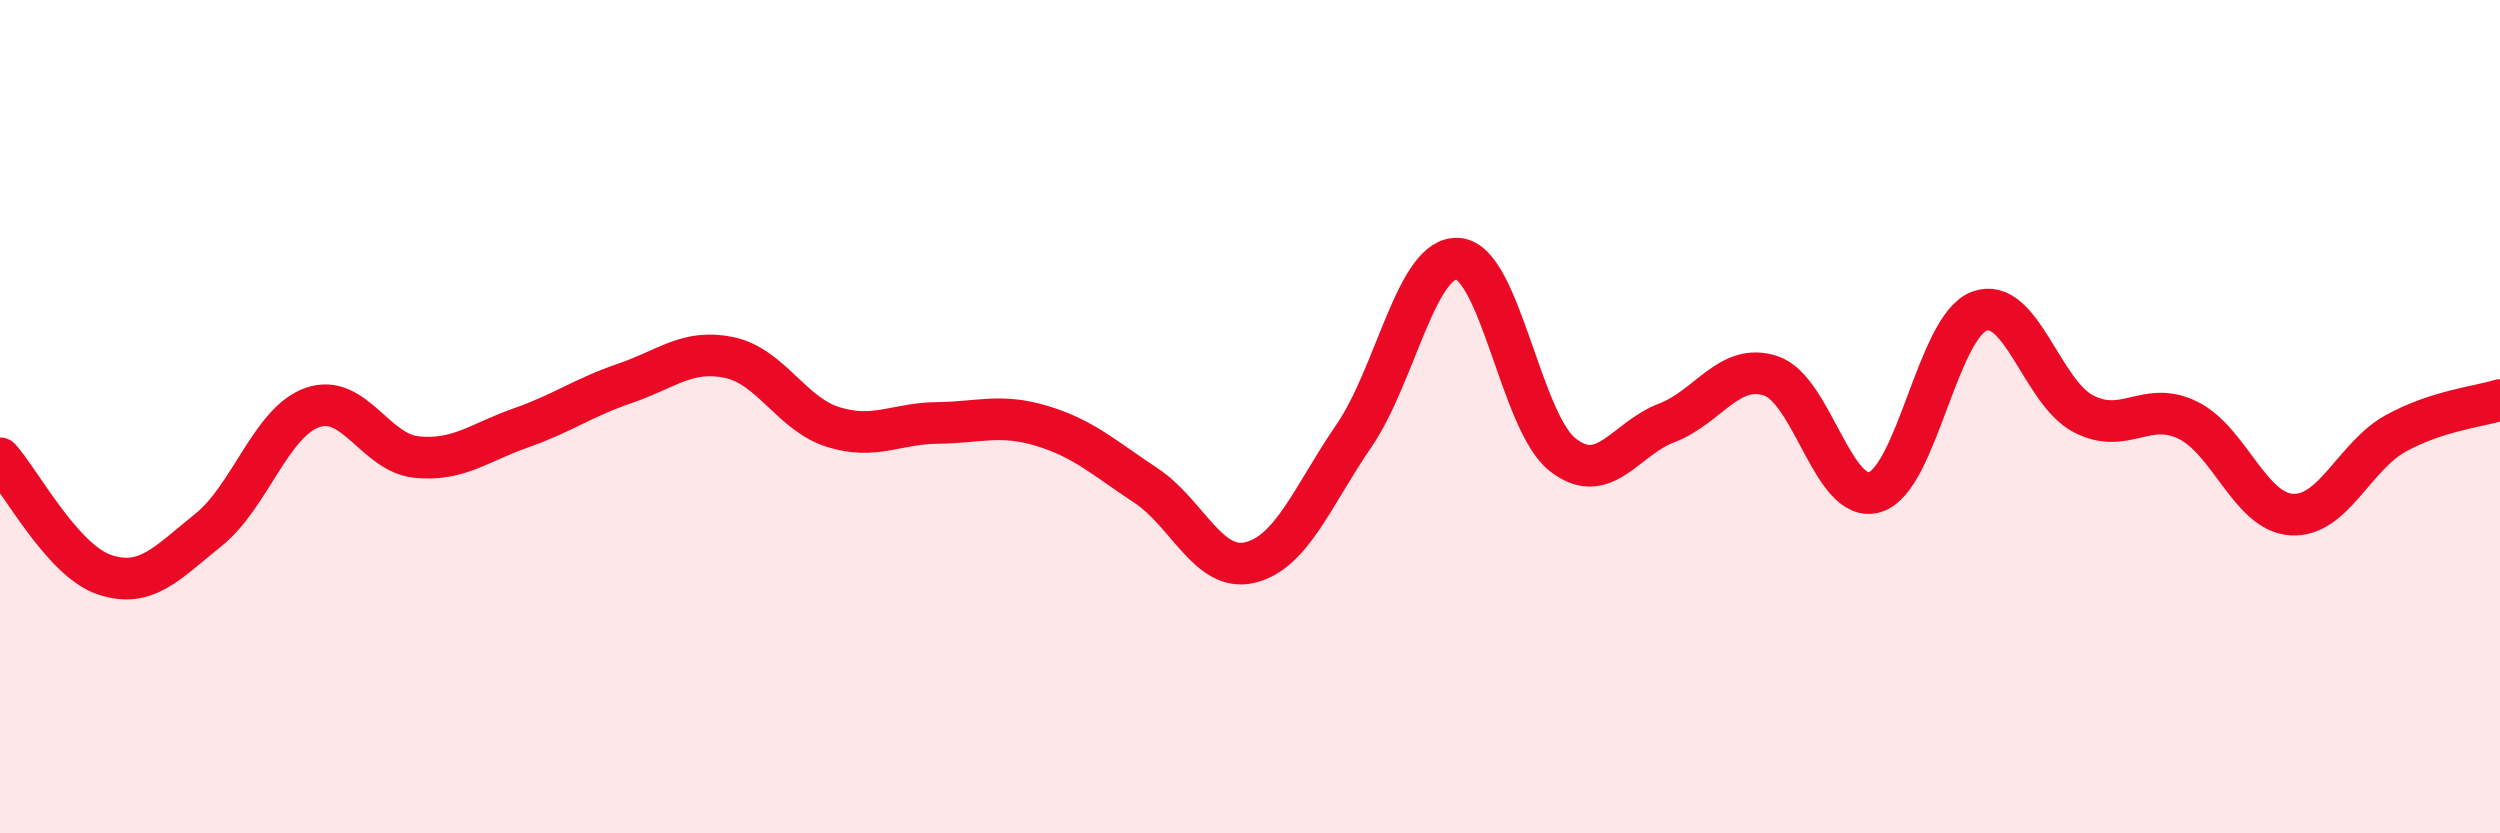
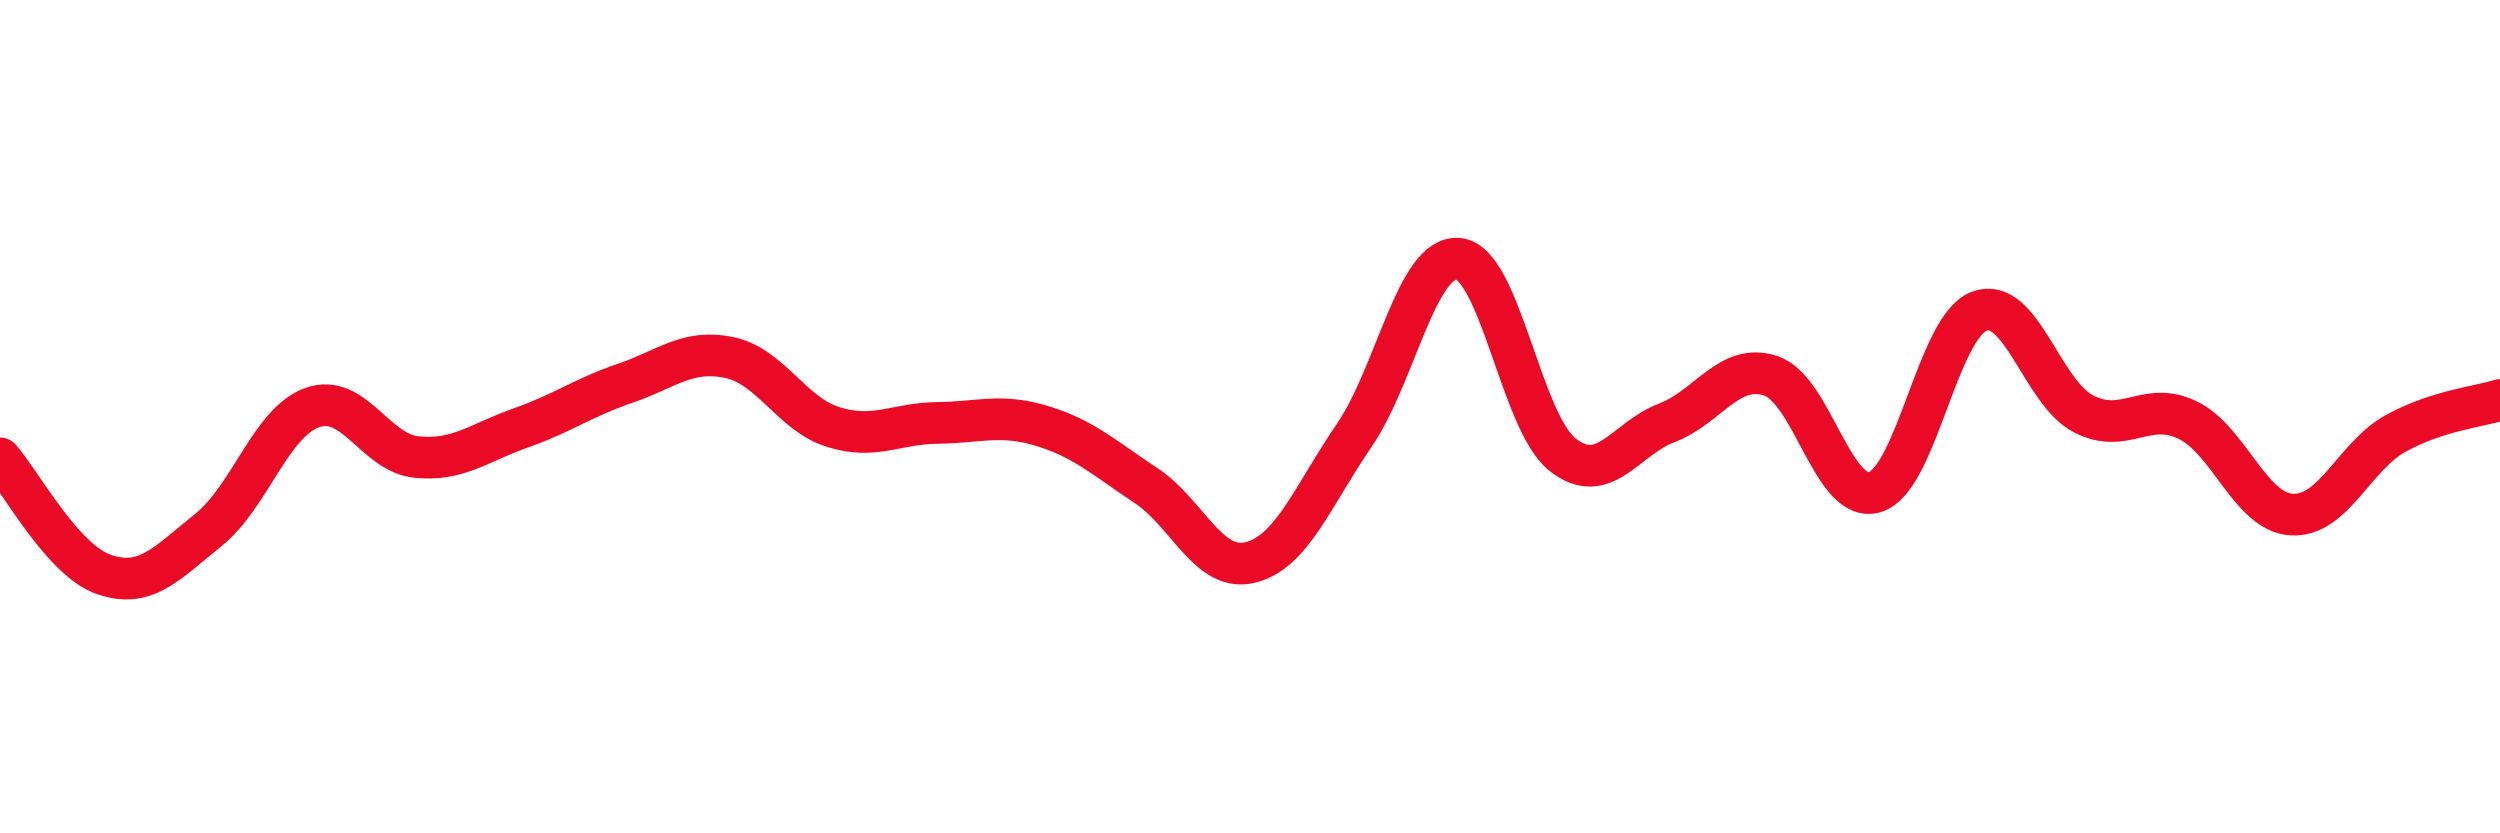
<svg xmlns="http://www.w3.org/2000/svg" width="60" height="20" viewBox="0 0 60 20">
-   <path d="M 0,11 C 0.5,11.56 1.5,13.45 2.5,13.79 C 3.5,14.13 4,13.52 5,12.72 C 6,11.92 6.5,10.13 7.5,9.78 C 8.5,9.43 9,10.87 10,10.97 C 11,11.07 11.5,10.62 12.5,10.27 C 13.5,9.92 14,9.54 15,9.2 C 16,8.86 16.5,8.37 17.5,8.58 C 18.5,8.79 19,9.94 20,10.25 C 21,10.56 21.5,10.16 22.5,10.15 C 23.5,10.14 24,9.92 25,10.22 C 26,10.52 26.5,10.99 27.5,11.65 C 28.5,12.31 29,13.74 30,13.5 C 31,13.26 31.5,11.91 32.5,10.45 C 33.5,8.99 34,6.12 35,6.21 C 36,6.3 36.5,10.12 37.5,10.91 C 38.5,11.7 39,10.53 40,10.15 C 41,9.77 41.5,8.69 42.5,9.02 C 43.5,9.35 44,12.12 45,11.81 C 46,11.5 46.5,7.85 47.5,7.47 C 48.5,7.09 49,9.41 50,9.93 C 51,10.45 51.5,9.6 52.5,10.08 C 53.5,10.56 54,12.29 55,12.35 C 56,12.41 56.5,10.95 57.5,10.4 C 58.5,9.85 59.5,9.76 60,9.6L60 20L0 20Z" fill="#EB0A25" opacity="0.1" stroke-linecap="round" stroke-linejoin="round" />
  <path d="M 0,11 C 0.5,11.56 1.5,13.45 2.5,13.79 C 3.5,14.13 4,13.52 5,12.72 C 6,11.92 6.5,10.13 7.5,9.78 C 8.5,9.43 9,10.87 10,10.97 C 11,11.07 11.5,10.62 12.5,10.27 C 13.5,9.92 14,9.54 15,9.2 C 16,8.86 16.5,8.37 17.5,8.58 C 18.5,8.79 19,9.94 20,10.25 C 21,10.56 21.5,10.16 22.5,10.15 C 23.5,10.14 24,9.92 25,10.22 C 26,10.52 26.5,10.99 27.5,11.65 C 28.5,12.31 29,13.74 30,13.5 C 31,13.26 31.5,11.91 32.5,10.45 C 33.5,8.99 34,6.12 35,6.21 C 36,6.3 36.5,10.12 37.5,10.91 C 38.5,11.7 39,10.53 40,10.15 C 41,9.77 41.5,8.69 42.5,9.02 C 43.5,9.35 44,12.12 45,11.81 C 46,11.5 46.5,7.85 47.5,7.47 C 48.5,7.09 49,9.41 50,9.93 C 51,10.45 51.5,9.6 52.5,10.08 C 53.5,10.56 54,12.29 55,12.35 C 56,12.41 56.5,10.95 57.5,10.4 C 58.5,9.85 59.5,9.76 60,9.6" stroke="#EB0A25" stroke-width="1" fill="none" stroke-linecap="round" stroke-linejoin="round" />
</svg>